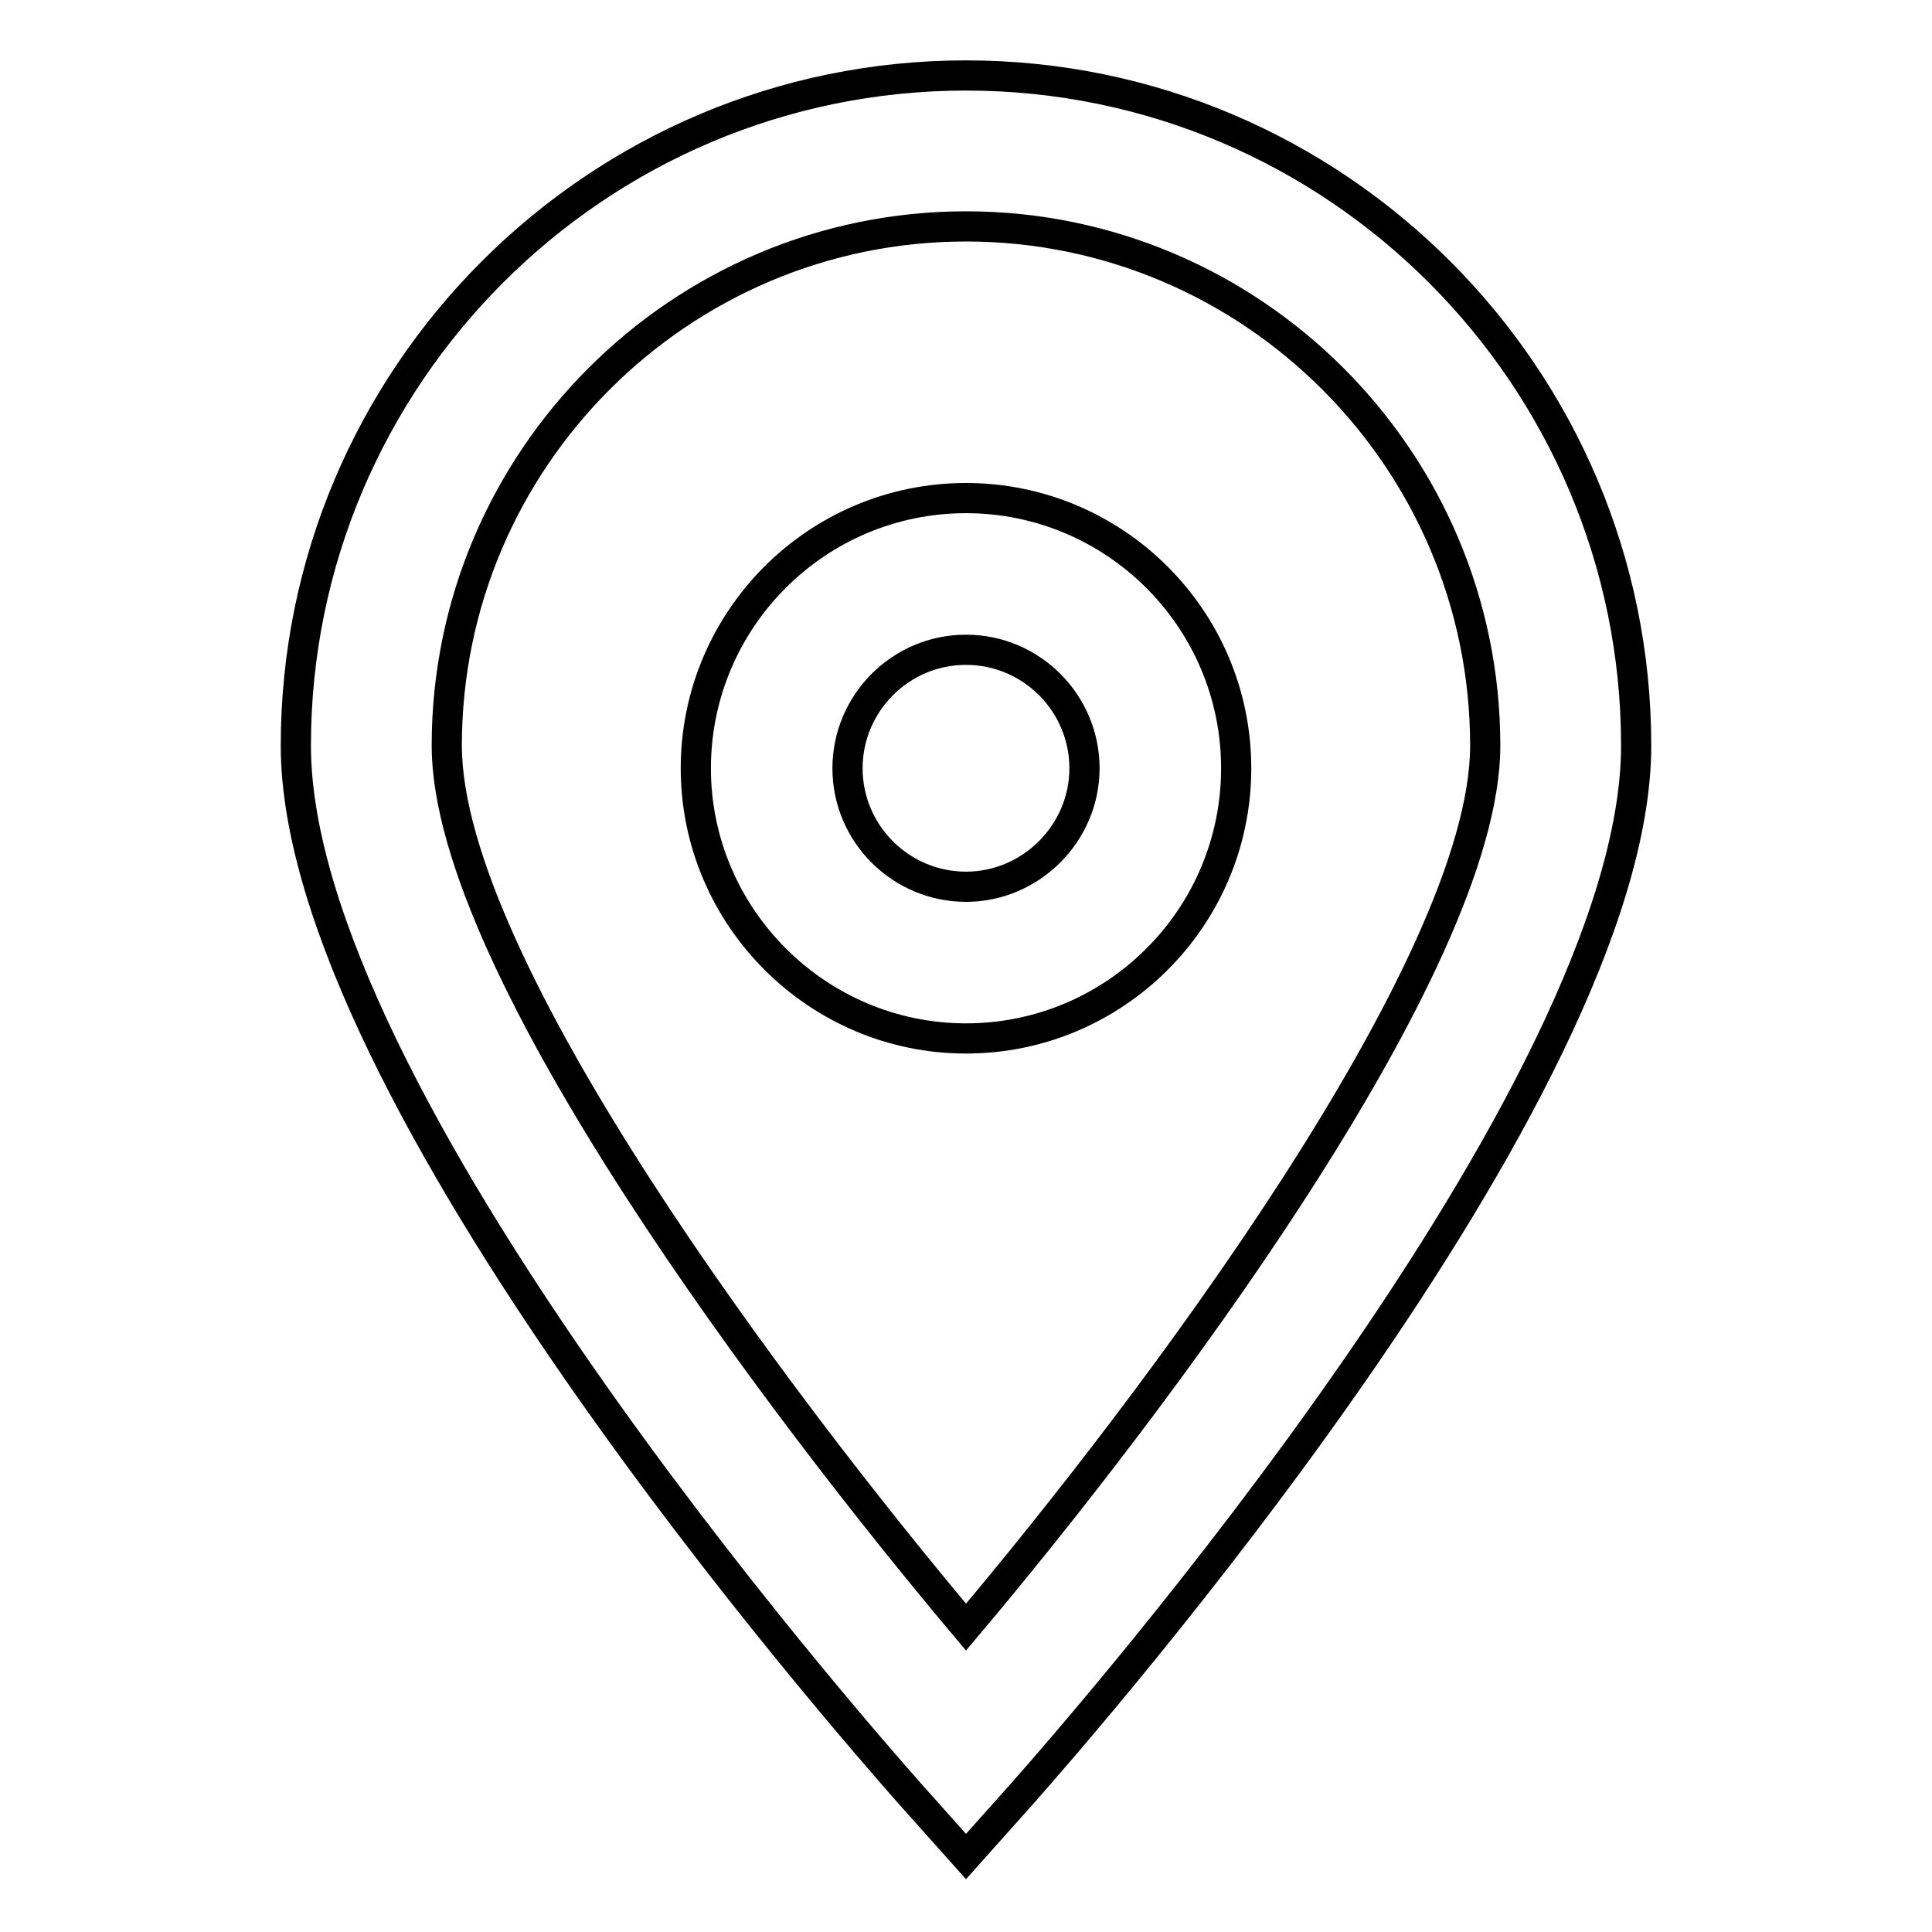
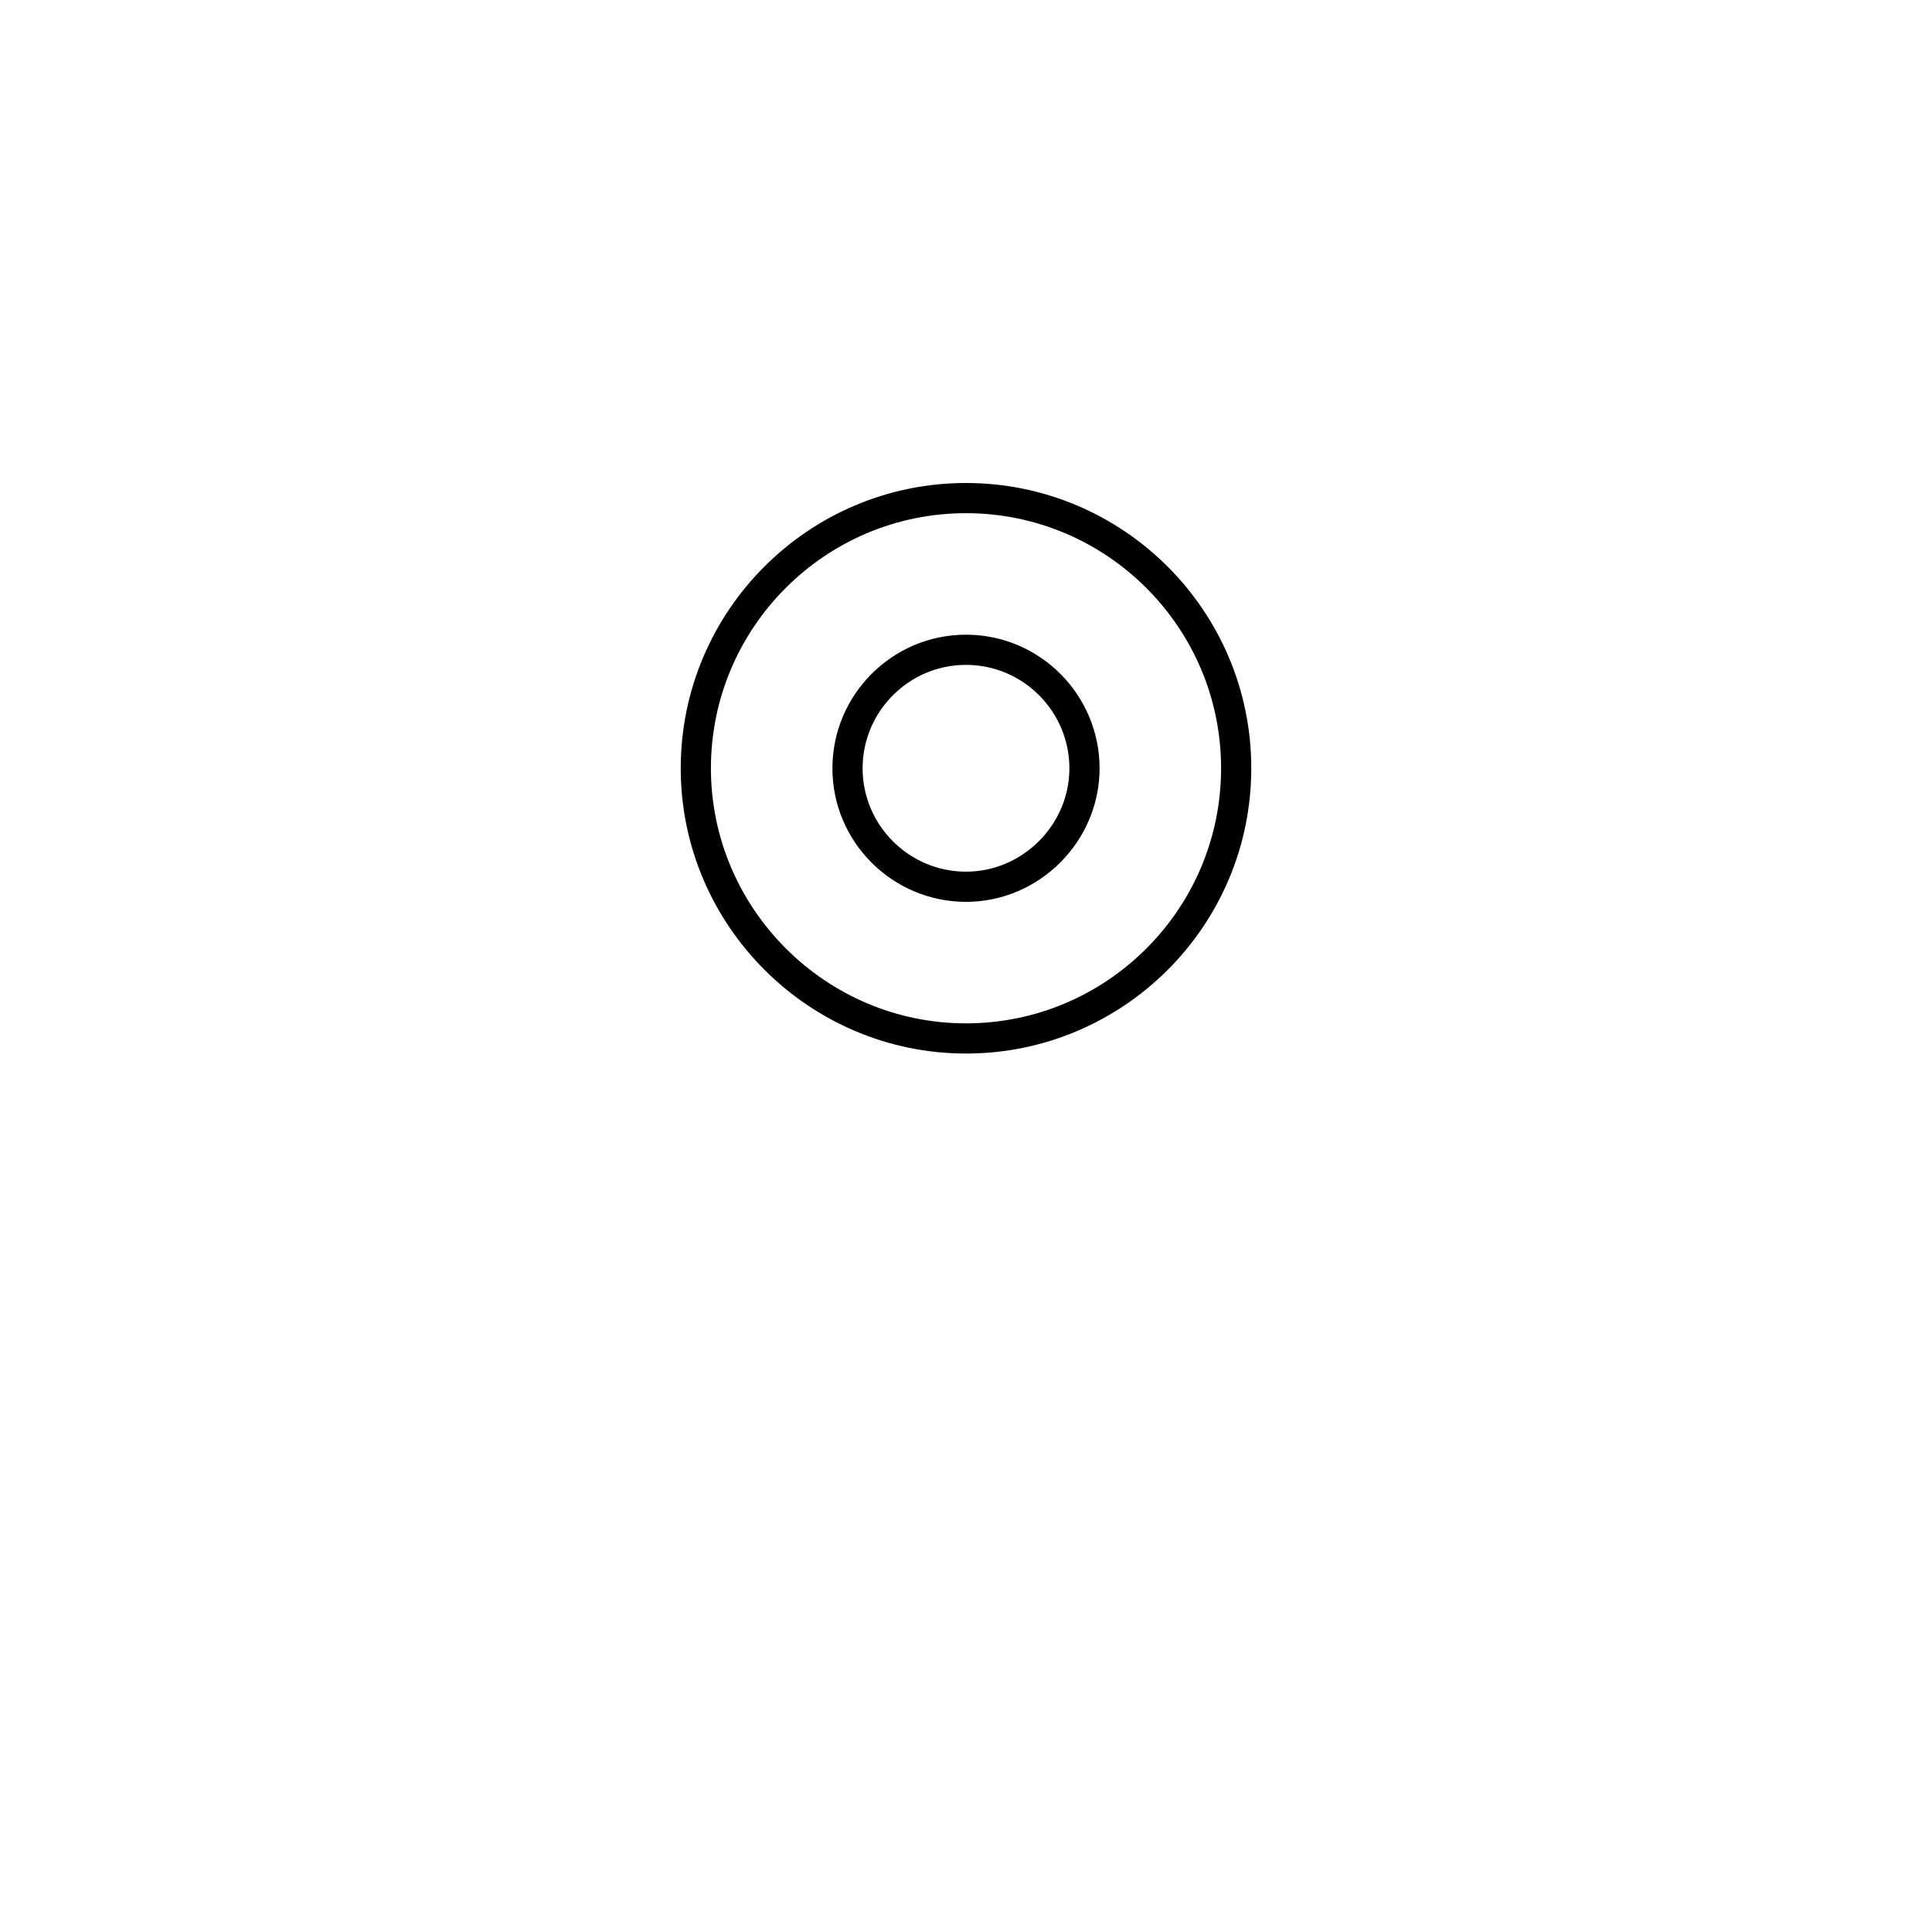
<svg xmlns="http://www.w3.org/2000/svg" version="1.1" x="0px" y="0px" viewBox="0 0 256 256" enable-background="new 0 0 256 256" xml:space="preserve">
  <g>
-     <path stroke-width="4" fill-opacity="0" stroke="#000000" d="M128,246l-7.5-8.4c-8.3-9.4-81.3-92.7-81.3-138.8C39.2,49.9,79,10,128,10c49,0,88.8,39.9,88.8,88.8 c0,46-73,129.4-81.3,138.8L128,246L128,246z M128,30c-37.9,0-68.8,30.9-68.8,68.8c0,29.2,44.4,87.8,68.8,116.8 c24.4-28.9,68.8-87.6,68.8-116.8C196.8,60.9,165.9,30,128,30z" />
    <path stroke-width="4" fill-opacity="0" stroke="#000000" d="M128,137.6c-19.7,0-35.8-16.1-35.8-35.8c0-19.7,16-35.8,35.8-35.8c19.7,0,35.8,16,35.8,35.8 C163.8,121.6,147.7,137.6,128,137.6z M128,86.1c-8.7,0-15.7,7.1-15.7,15.7c0,8.7,7.1,15.7,15.7,15.7s15.7-7.1,15.7-15.7 C143.7,93.2,136.7,86.1,128,86.1z" />
  </g>
</svg>